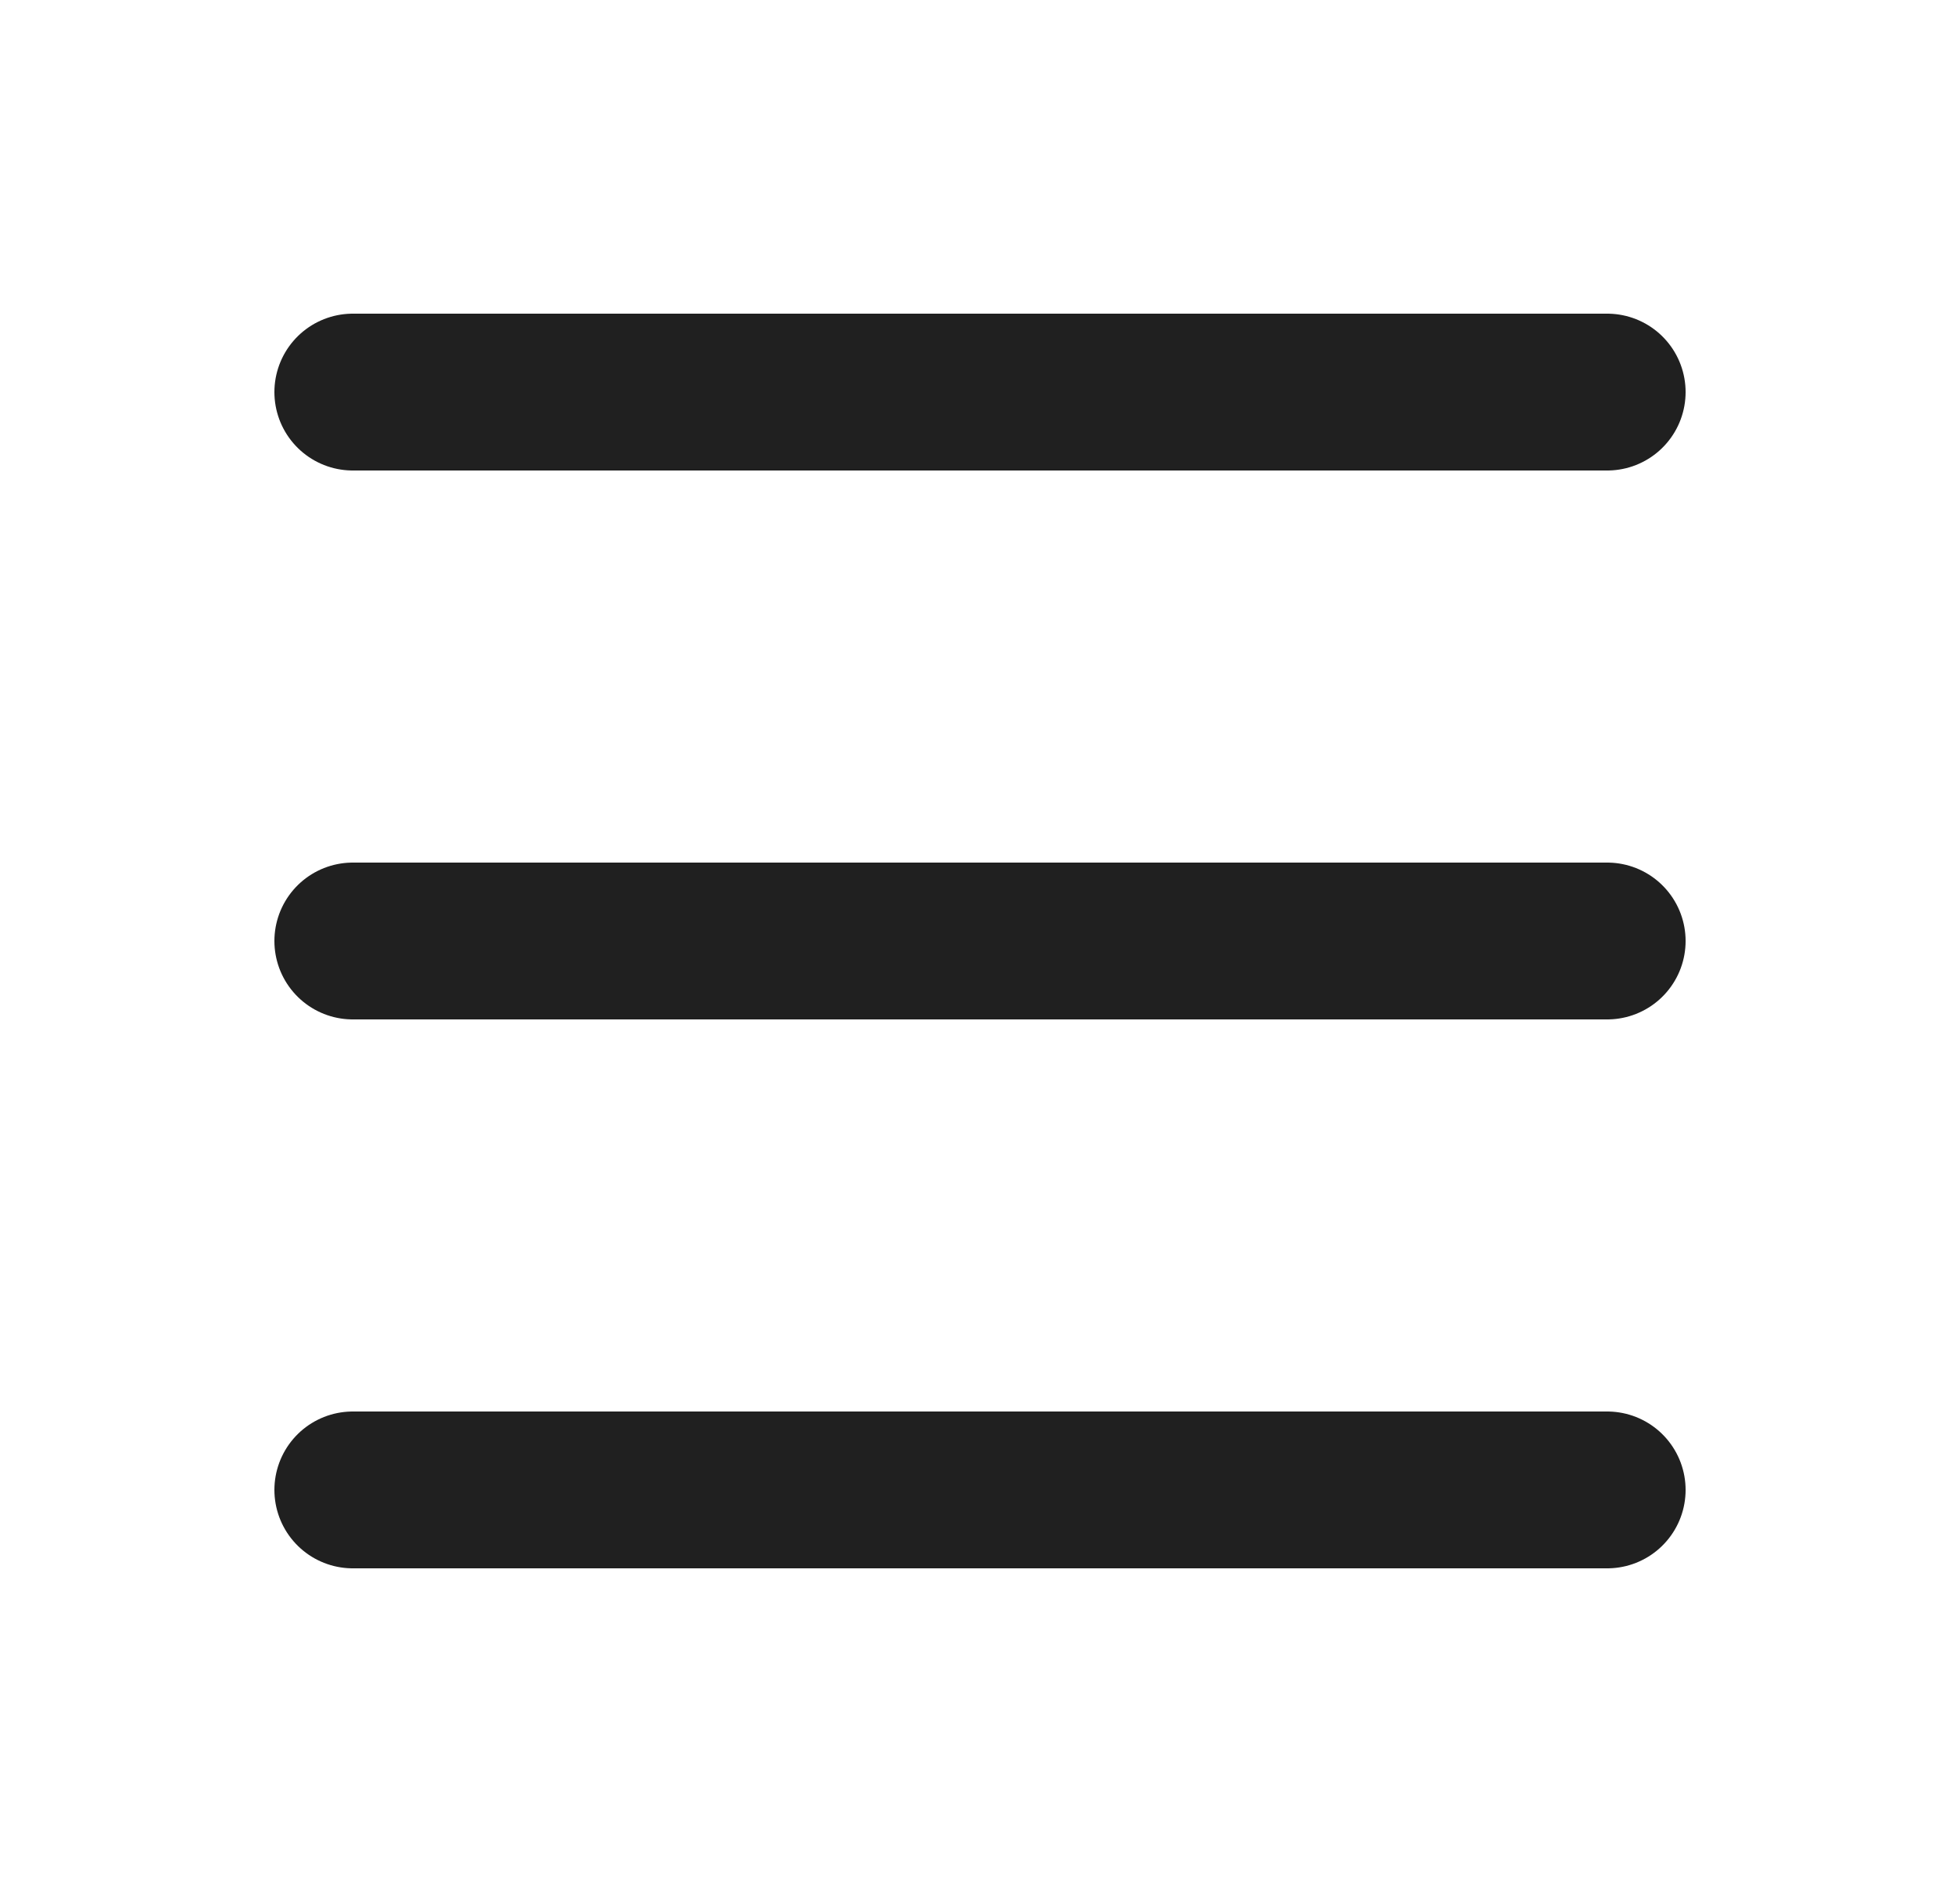
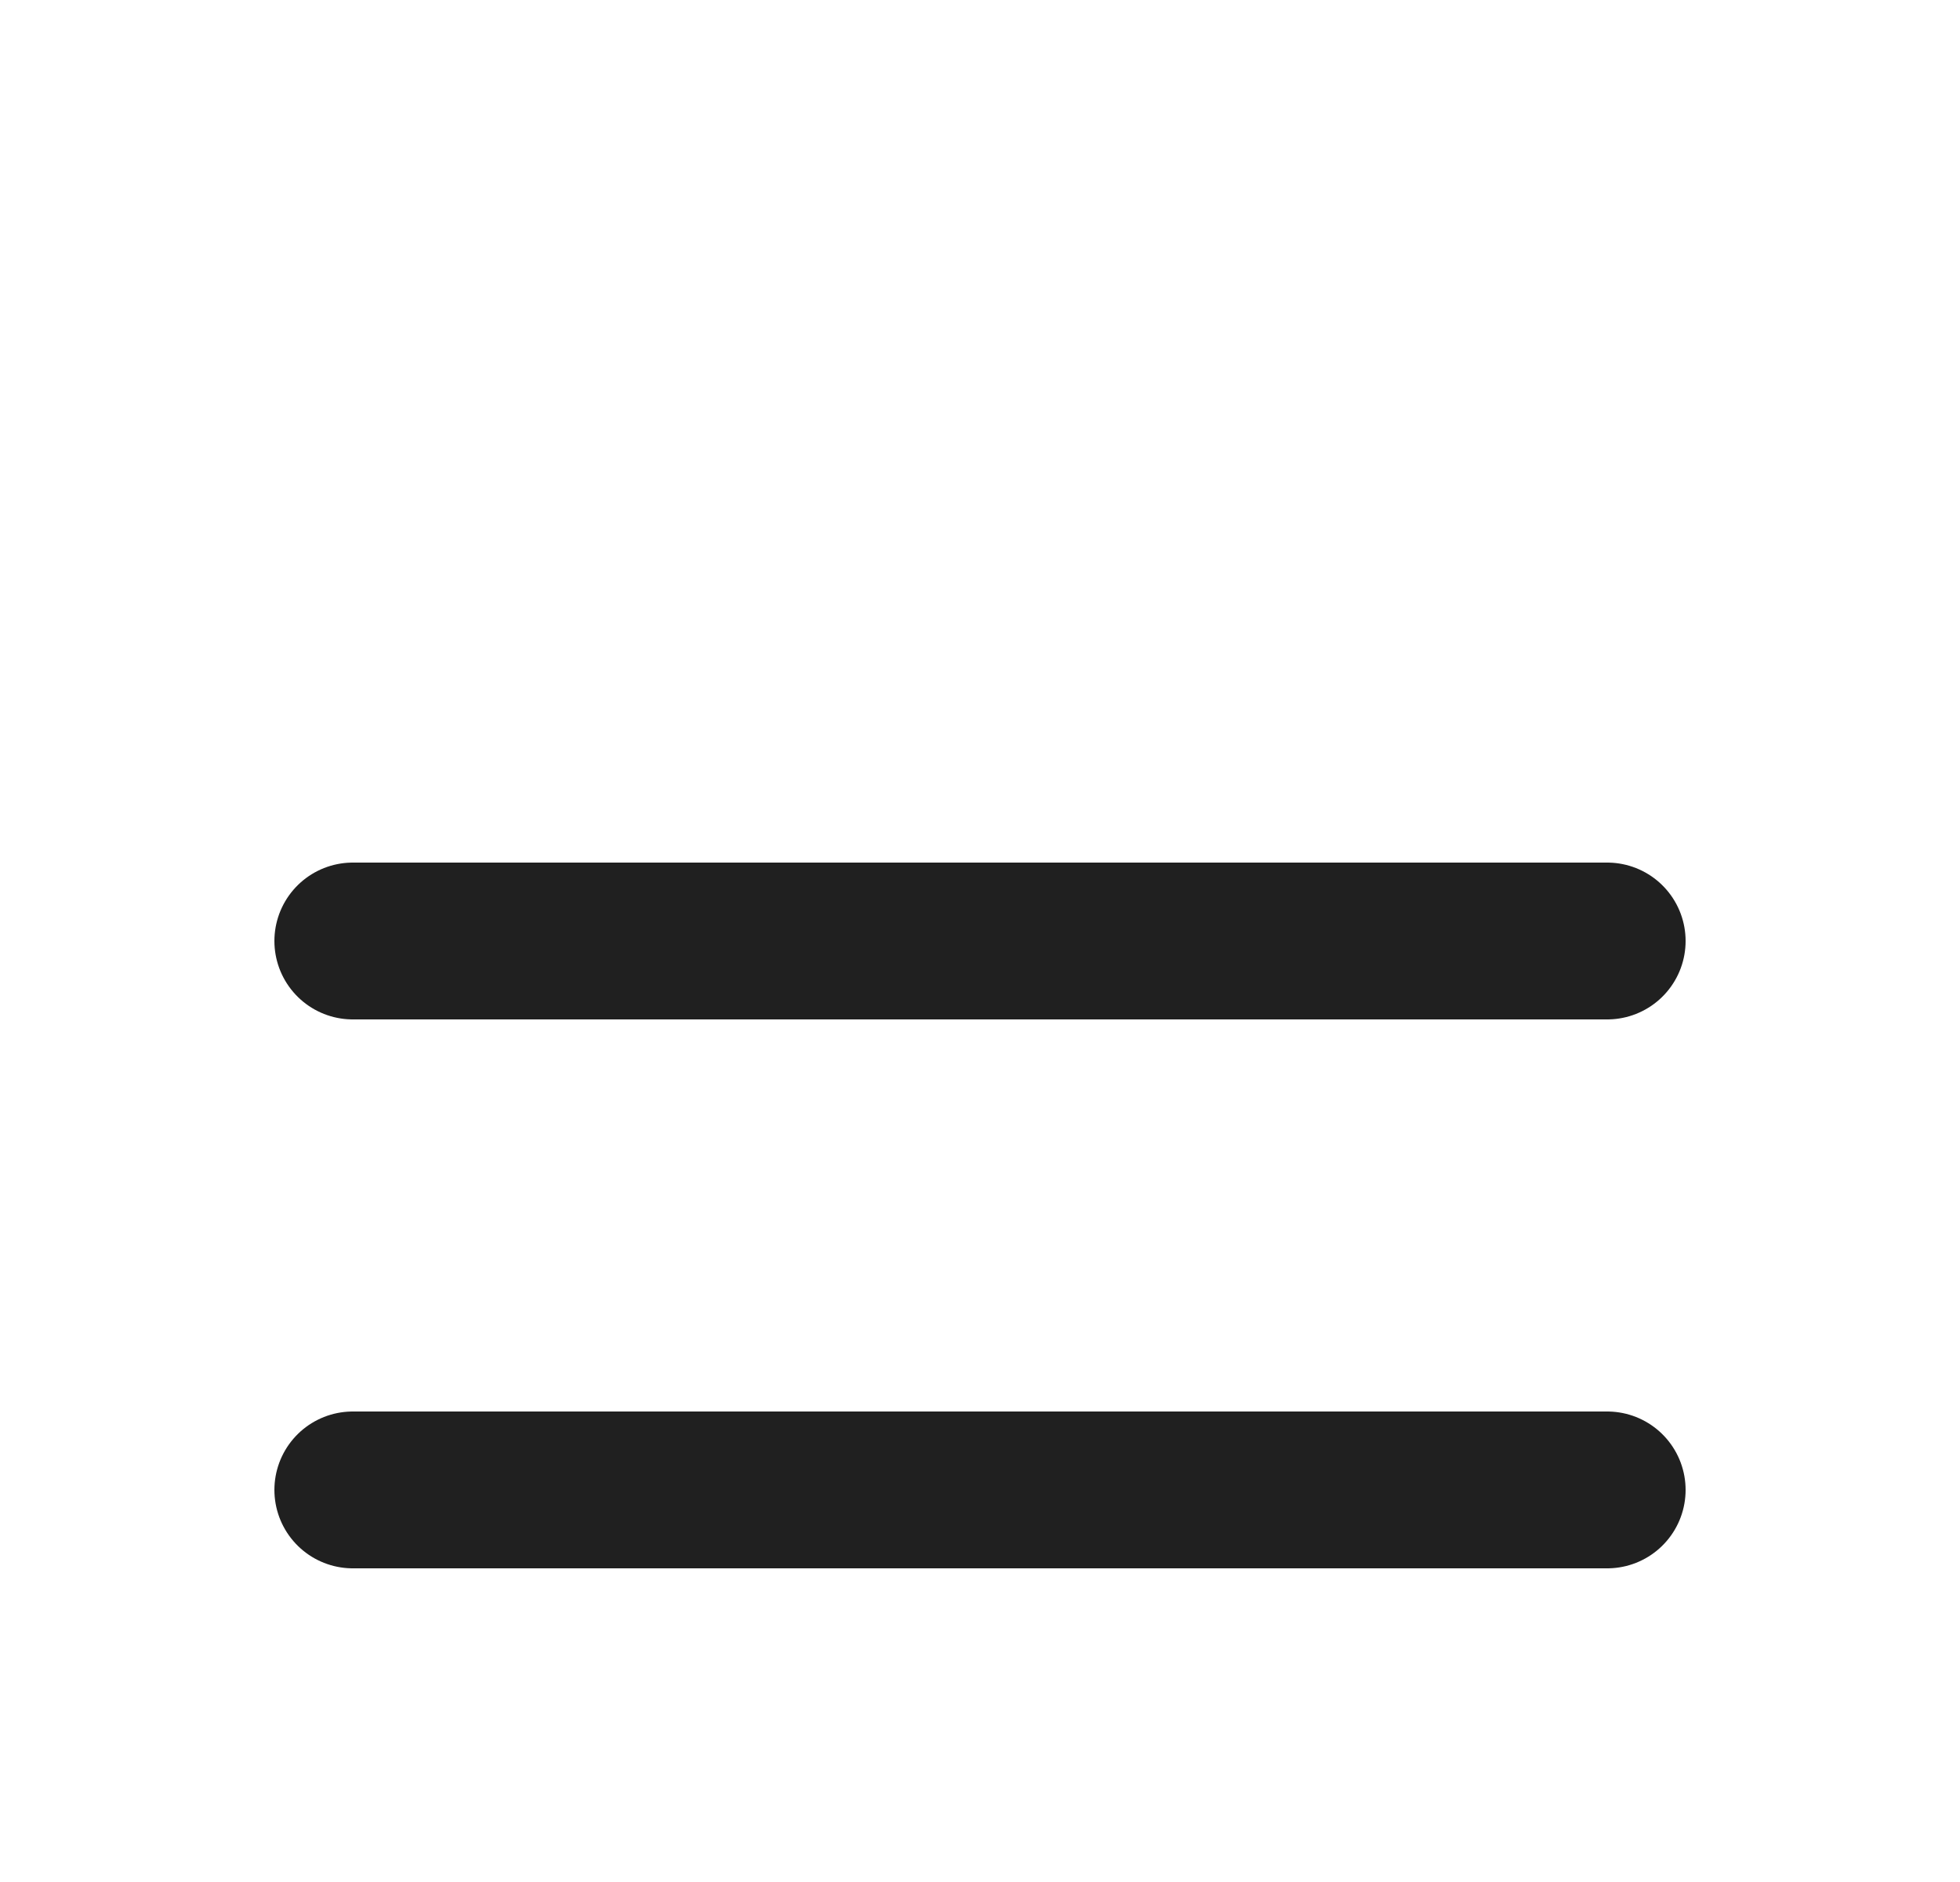
<svg xmlns="http://www.w3.org/2000/svg" width="25" height="24" viewBox="0 0 25 24" fill="none">
-   <path d="M4.5 5H20.5" stroke="#202020" stroke-width="2" stroke-linecap="round" stroke-linejoin="round" />
  <path d="M4.5 12H20.5" stroke="#202020" stroke-width="2" stroke-linecap="round" stroke-linejoin="round" />
  <path d="M4.5 19H20.5" stroke="#202020" stroke-width="2" stroke-linecap="round" stroke-linejoin="round" />
</svg>